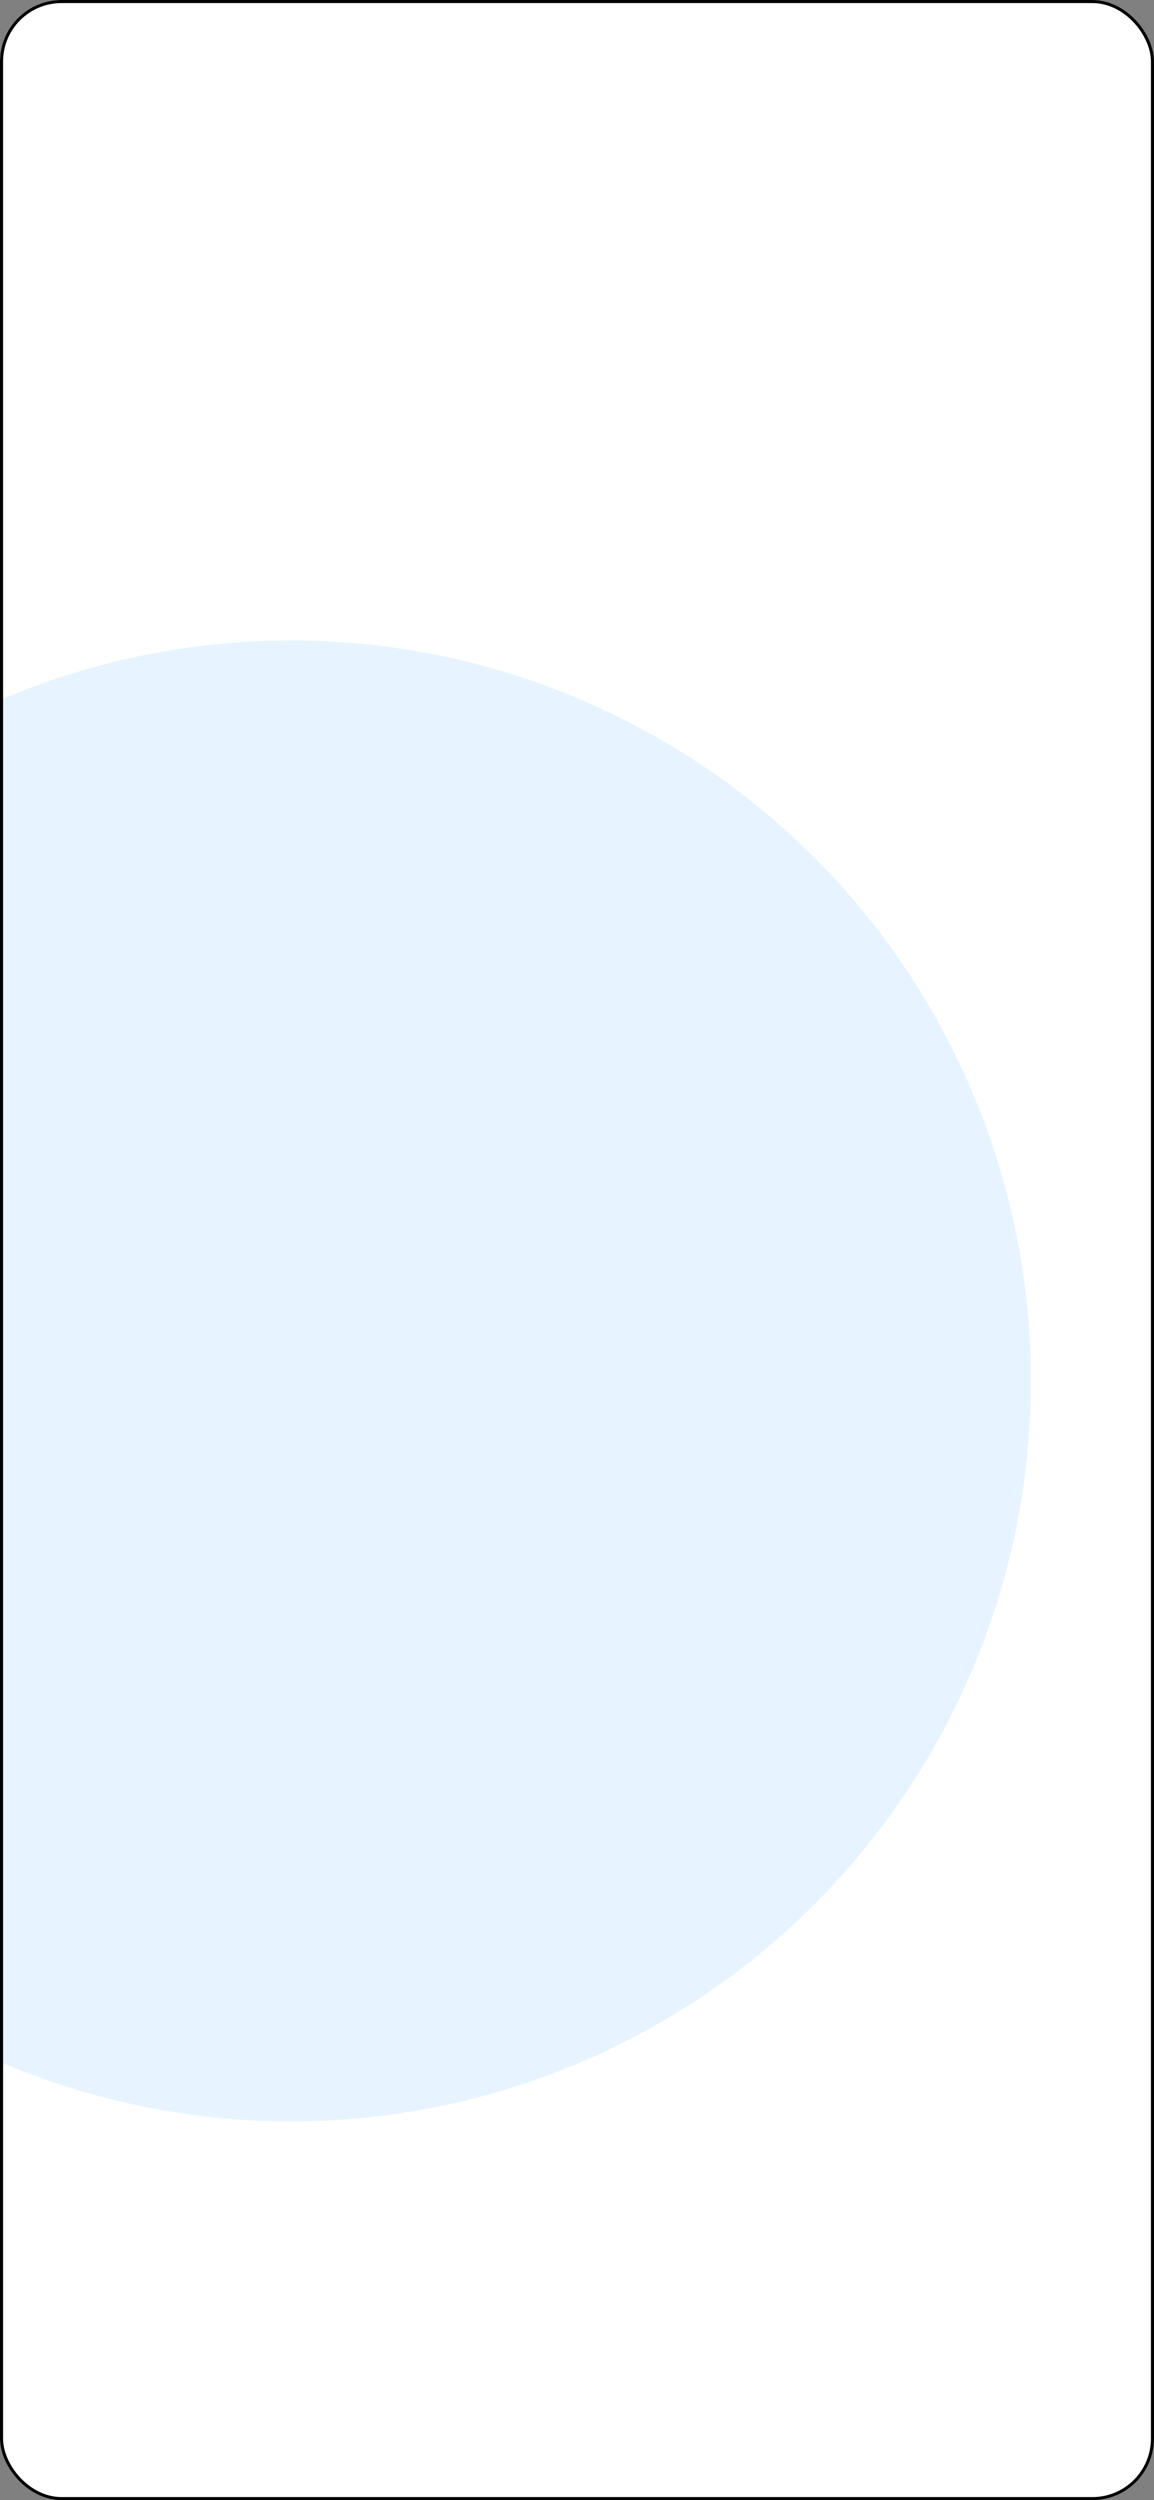
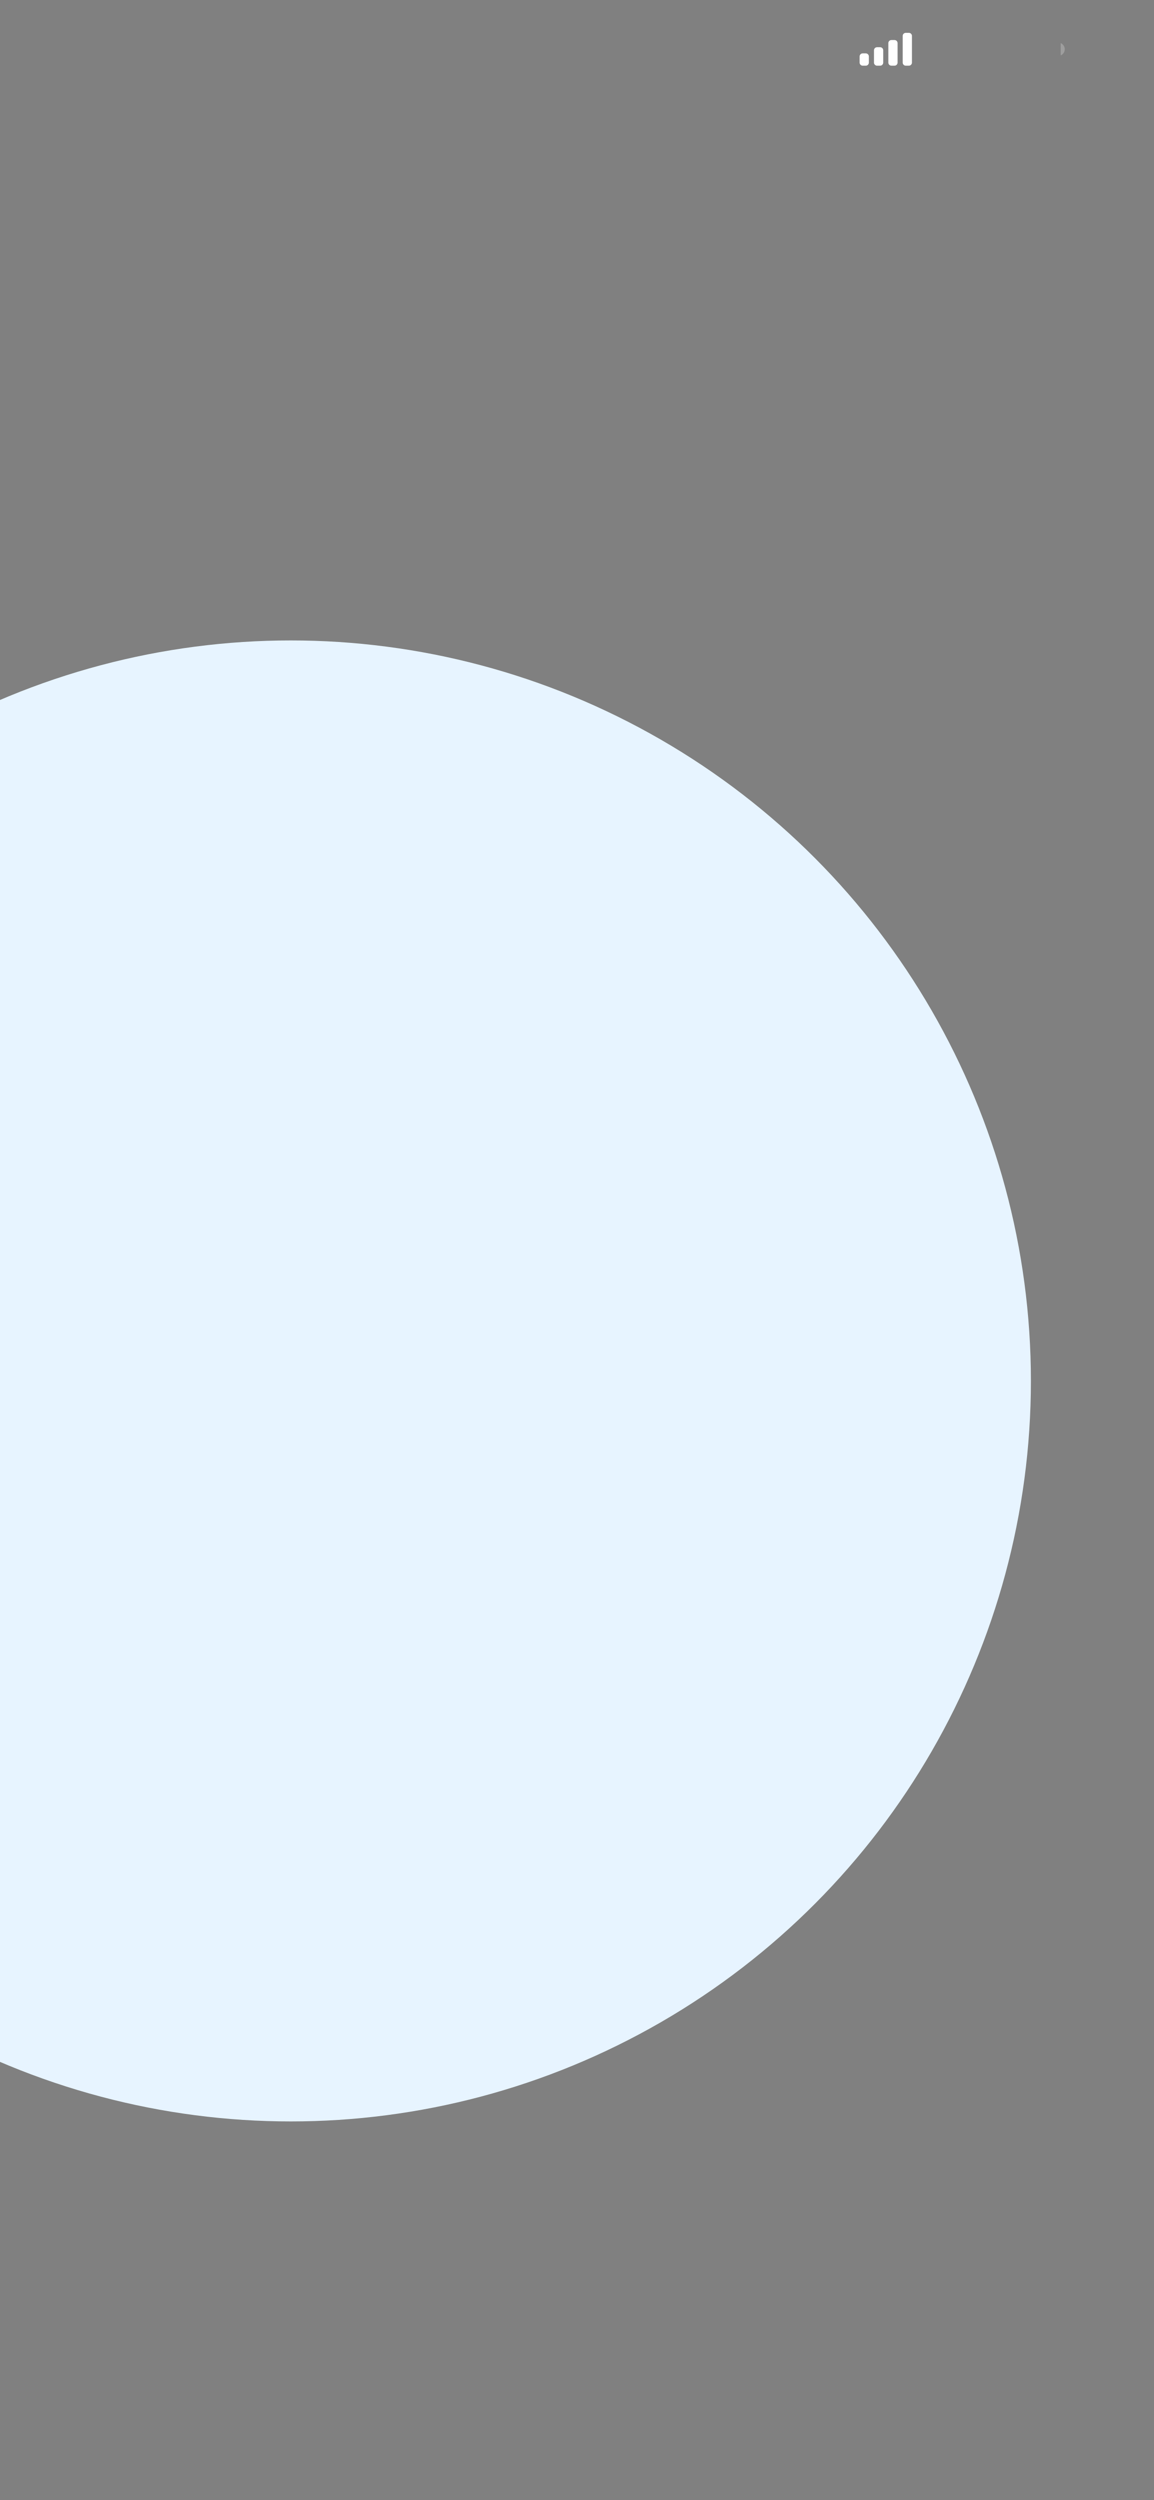
<svg xmlns="http://www.w3.org/2000/svg" width="375" height="812" viewBox="0 0 375 812" fill="none">
  <rect x="0" y="0" width="375" height="812" fill="#808080" stroke="none" />
  <g clip-path="url(#clip0_3861_6297)">
-     <rect width="375" height="812" rx="20" fill="white" />
    <circle cx="94.5" cy="448.5" r="240.5" fill="#E7F4FF" />
-     <rect opacity="0.35" x="322.173" y="10.833" width="21" height="10.333" rx="2.167" stroke="white" stroke-opacity="0.6" />
    <path opacity="0.4" d="M344.673 14V18C345.478 17.661 346.001 16.873 346.001 16C346.001 15.127 345.478 14.339 344.673 14Z" fill="white" fill-opacity="0.6" />
-     <rect x="323.673" y="12.333" width="18" height="7.333" rx="1.333" fill="white" />
-     <path fill-rule="evenodd" clip-rule="evenodd" d="M309.007 12.615C311.232 12.615 313.371 13.469 314.984 15.001C315.105 15.119 315.299 15.118 315.419 14.998L316.579 13.827C316.64 13.766 316.674 13.684 316.673 13.598C316.673 13.512 316.638 13.43 316.577 13.37C312.345 9.318 305.668 9.318 301.437 13.37C301.375 13.43 301.34 13.512 301.34 13.598C301.339 13.684 301.373 13.766 301.433 13.827L302.594 14.998C302.714 15.118 302.908 15.119 303.029 15.001C304.642 13.469 306.782 12.615 309.007 12.615ZM309.007 16.423C310.229 16.423 311.408 16.877 312.314 17.696C312.437 17.813 312.63 17.81 312.749 17.691L313.908 16.52C313.969 16.459 314.003 16.376 314.002 16.289C314.002 16.203 313.966 16.12 313.904 16.06C311.145 13.495 306.872 13.495 304.112 16.06C304.05 16.12 304.015 16.203 304.014 16.289C304.013 16.376 304.047 16.459 304.108 16.52L305.267 17.691C305.387 17.81 305.58 17.813 305.702 17.696C306.608 16.877 307.785 16.423 309.007 16.423ZM311.329 18.985C311.331 19.071 311.297 19.155 311.235 19.216L309.229 21.238C309.171 21.297 309.091 21.331 309.007 21.331C308.923 21.331 308.843 21.297 308.784 21.238L306.779 19.216C306.717 19.155 306.683 19.071 306.685 18.984C306.686 18.898 306.724 18.815 306.788 18.757C308.069 17.675 309.945 17.675 311.225 18.757C311.29 18.816 311.327 18.898 311.329 18.985Z" fill="white" />
    <path fill-rule="evenodd" clip-rule="evenodd" d="M295.34 10.666H294.34C293.788 10.666 293.34 11.114 293.34 11.666V20.333C293.34 20.886 293.788 21.333 294.34 21.333H295.34C295.892 21.333 296.34 20.886 296.34 20.333V11.666C296.34 11.114 295.892 10.666 295.34 10.666ZM289.673 13H290.673C291.225 13 291.673 13.448 291.673 14V20.333C291.673 20.886 291.225 21.333 290.673 21.333H289.673C289.121 21.333 288.673 20.886 288.673 20.333V14C288.673 13.448 289.121 13 289.673 13ZM286.007 15.333H285.007C284.454 15.333 284.007 15.781 284.007 16.333V20.333C284.007 20.886 284.454 21.333 285.007 21.333H286.007C286.559 21.333 287.007 20.886 287.007 20.333V16.333C287.007 15.781 286.559 15.333 286.007 15.333ZM281.34 17.333H280.34C279.788 17.333 279.34 17.781 279.34 18.333V20.333C279.34 20.886 279.788 21.333 280.34 21.333H281.34C281.892 21.333 282.34 20.886 282.34 20.333V18.333C282.34 17.781 281.892 17.333 281.34 17.333Z" fill="white" />
  </g>
-   <rect x="0.5" y="0.5" width="374" height="811" rx="19.5" stroke="black" />
  <defs>
    <clipPath id="clip0_3861_6297">
      <rect width="375" height="812" rx="20" fill="white" />
    </clipPath>
  </defs>
</svg>